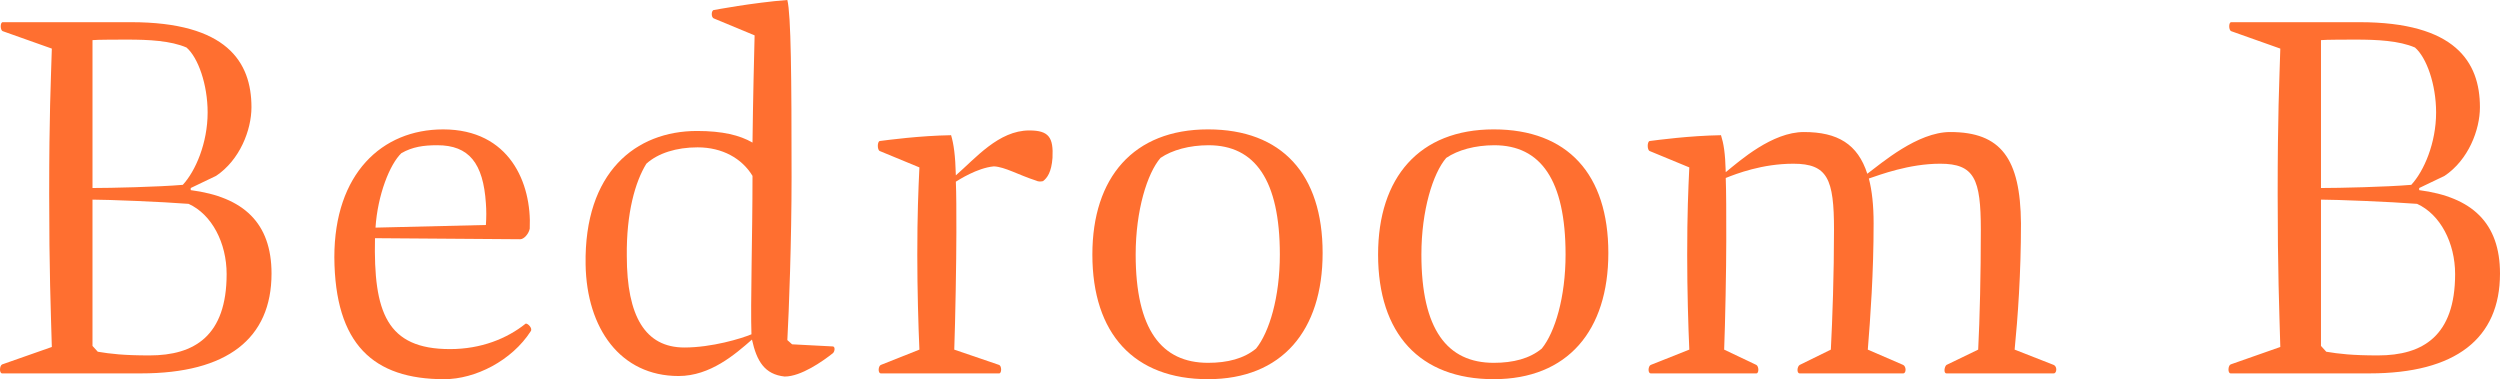
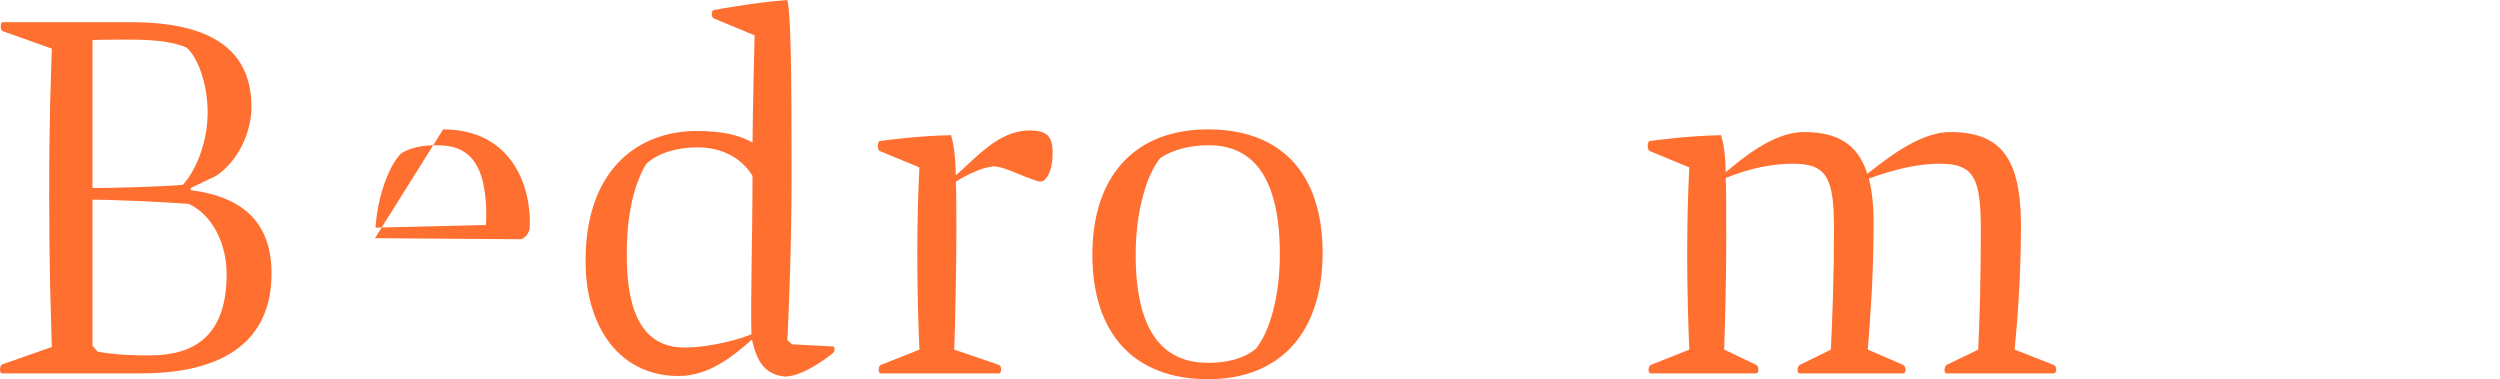
<svg xmlns="http://www.w3.org/2000/svg" version="1.1" viewBox="0 0 284.017 43.079">
  <defs>
    <style>
      .cls-1 {
        fill: #ff6f30;
      }
    </style>
  </defs>
  <g>
    <g id="_レイヤー_1" data-name="レイヤー_1">
      <g>
        <path class="cls-1" d="M.308,3.54C.008,3.42.008,2.52.308,2.52h14.58c10.859,0,13.68,4.5,13.68,9.66,0,2.58-1.32,6-4.02,7.8l-2.88,1.38v.24c6,.78,9.18,3.72,9.18,9.48,0,7.379-5.04,11.339-14.819,11.339H.248c-.36,0-.3-.9,0-1.02l5.64-1.98c-.12-4.32-.3-8.64-.3-17.339,0-9.18.18-12.419.3-16.559L.308,3.54ZM10.508,21.359c2.04,0,7.44-.12,10.26-.36,1.44-1.56,2.82-4.74,2.82-8.22,0-3.18-1.08-6.24-2.4-7.38-1.8-.78-4.32-.9-6.72-.9-.6,0-3.54,0-3.96.06v16.799ZM16.988,40.378c5.1,0,8.759-2.22,8.759-9.24,0-3.54-1.68-6.779-4.32-7.979-3.06-.24-9.239-.48-10.919-.48v16.62l.6.66c1.44.24,2.94.42,5.88.42Z" />
-         <path class="cls-1" d="M50.342,14.7c7.56,0,10.08,6.12,9.84,11.279-.12.6-.66,1.2-1.08,1.2l-16.5-.12c-.18,8.4,1.32,12.6,8.52,12.6,3.54,0,6.48-1.2,8.58-2.88.18-.12.84.48.6.84-2.16,3.36-6.3,5.46-9.839,5.46-8.04,0-12.419-3.96-12.479-13.86,0-9.479,5.399-14.519,12.359-14.519ZM55.201,25.559c.06-.84.06-1.68,0-2.46-.3-4.56-1.92-6.6-5.52-6.6-1.56,0-2.82.18-4.08.9-1.32,1.26-2.7,4.74-2.94,8.46l12.54-.3Z" />
+         <path class="cls-1" d="M50.342,14.7c7.56,0,10.08,6.12,9.84,11.279-.12.6-.66,1.2-1.08,1.2l-16.5-.12ZM55.201,25.559c.06-.84.06-1.68,0-2.46-.3-4.56-1.92-6.6-5.52-6.6-1.56,0-2.82.18-4.08.9-1.32,1.26-2.7,4.74-2.94,8.46l12.54-.3Z" />
        <path class="cls-1" d="M89.149,42.778c-2.28-.24-3.18-1.74-3.72-4.2-1.92,1.68-4.74,4.14-8.34,4.14-6.6,0-10.439-5.399-10.56-12.659-.18-10.5,5.7-15.18,12.66-15.18,2.88,0,4.86.48,6.3,1.32.06-4.98.18-9.78.24-12.18l-4.62-1.92c-.36-.12-.3-.96,0-.96,0,0,4.44-.84,8.339-1.14.42,1.68.48,8.76.48,20.159,0,7.14-.3,15.24-.48,18.479l.54.48,4.62.24c.3,0,.24.6,0,.78-1.14.9-3.6,2.64-5.46,2.64ZM77.75,39.479c3.12,0,6.479-1.02,7.62-1.5-.12-3.36.12-11.159.12-17.999-1.2-1.98-3.42-3.24-6.24-3.24-2.4,0-4.5.66-5.82,1.86-1.26,2.04-2.28,5.58-2.22,10.5,0,6.839,2.1,10.379,6.54,10.379Z" />
        <path class="cls-1" d="M113.51,42.418h-13.439c-.36,0-.3-.84,0-.96l4.38-1.74c-.12-2.7-.24-6.84-.24-10.74,0-4.62.12-7.38.24-9.959l-4.5-1.86c-.3-.12-.3-1.08,0-1.14.96-.12,4.5-.6,8.1-.66.3,1.02.48,2.28.54,4.56,2.22-1.92,4.86-5.1,8.34-5.1,2.22,0,2.76.78,2.64,3.12-.12,1.62-.6,2.28-1.08,2.64-.3.06-.54.06-.78-.06-2.04-.66-3.54-1.56-4.8-1.62-1.92.18-4.02,1.56-4.32,1.74.06,1.44.06,3.3.06,5.76,0,3.24-.12,10.02-.24,13.32l5.1,1.74c.3.12.3.96,0,.96Z" />
        <path class="cls-1" d="M150.259,28.739c0,8.819-4.62,14.339-13.02,14.339s-13.139-5.16-13.139-14.16c0-8.76,4.68-14.219,13.139-14.219,8.4,0,13.02,5.1,13.02,14.04ZM145.399,28.919c0-8.459-2.82-12.419-8.1-12.419-2.16,0-4.14.54-5.459,1.44-1.5,1.74-2.82,5.94-2.82,10.979,0,8.52,2.939,12.3,8.219,12.3,2.22,0,4.08-.48,5.46-1.62,1.5-1.86,2.7-5.82,2.7-10.68Z" />
-         <path class="cls-1" d="M182.719,28.739c0,8.819-4.62,14.339-13.02,14.339s-13.139-5.16-13.139-14.16c0-8.76,4.68-14.219,13.139-14.219,8.4,0,13.02,5.1,13.02,14.04ZM177.859,28.919c0-8.459-2.82-12.419-8.1-12.419-2.16,0-4.14.54-5.459,1.44-1.5,1.74-2.82,5.94-2.82,10.979,0,8.52,2.939,12.3,8.219,12.3,2.22,0,4.08-.48,5.46-1.62,1.5-1.86,2.7-5.82,2.7-10.68Z" />
        <path class="cls-1" d="M199.537,42.418h-12c-.36,0-.3-.84,0-.96l4.38-1.74c-.12-2.7-.24-6.72-.24-10.74,0-4.74.12-7.38.24-9.959l-4.5-1.86c-.3-.12-.3-1.08,0-1.14.96-.12,4.5-.6,8.1-.66.3.96.48,1.98.54,4.2,1.62-1.32,5.28-4.56,8.88-4.56,3.84,0,6.12,1.38,7.2,4.74,1.62-1.2,5.7-4.74,9.419-4.74,5.76,0,7.979,3,8.04,10.379,0,5.76-.36,10.68-.72,14.34l4.439,1.74c.42.18.359.96,0,.96h-12.18c-.36,0-.24-.78,0-.96l3.6-1.74c.18-3.48.3-8.58.3-13.62,0-5.76-.72-7.5-4.62-7.5-3.54,0-6.84,1.26-8.1,1.68.36,1.38.54,3.06.54,5.1,0,5.58-.36,10.62-.66,14.34l4.02,1.74c.36.18.36.96,0,.96h-11.759c-.36,0-.3-.78,0-.96l3.54-1.74c.18-3.48.36-8.58.36-13.62,0-5.76-.72-7.5-4.62-7.5-3.54,0-6.479,1.14-7.68,1.62.06,1.68.06,3.9.06,7.08,0,3.24-.12,9.42-.24,12.42l3.66,1.74c.3.18.3.96,0,.96Z" />
-         <path class="cls-1" d="M253.478,3.54c-.3-.12-.3-1.02,0-1.02h14.58c10.859,0,13.679,4.5,13.679,9.66,0,2.58-1.319,6-4.02,7.8l-2.88,1.38v.24c6,.78,9.18,3.72,9.18,9.48,0,7.379-5.04,11.339-14.819,11.339h-15.779c-.36,0-.3-.9,0-1.02l5.64-1.98c-.12-4.32-.3-8.64-.3-17.339,0-9.18.18-12.419.3-16.559l-5.58-1.98ZM263.679,21.359c2.039,0,7.439-.12,10.259-.36,1.44-1.56,2.82-4.74,2.82-8.22,0-3.18-1.08-6.24-2.4-7.38-1.8-.78-4.319-.9-6.72-.9-.6,0-3.539,0-3.959.06v16.799ZM270.158,40.378c5.1,0,8.76-2.22,8.76-9.24,0-3.54-1.681-6.779-4.32-7.979-3.06-.24-9.239-.48-10.919-.48v16.62l.6.66c1.439.24,2.939.42,5.88.42Z" />
      </g>
    </g>
  </g>
</svg>